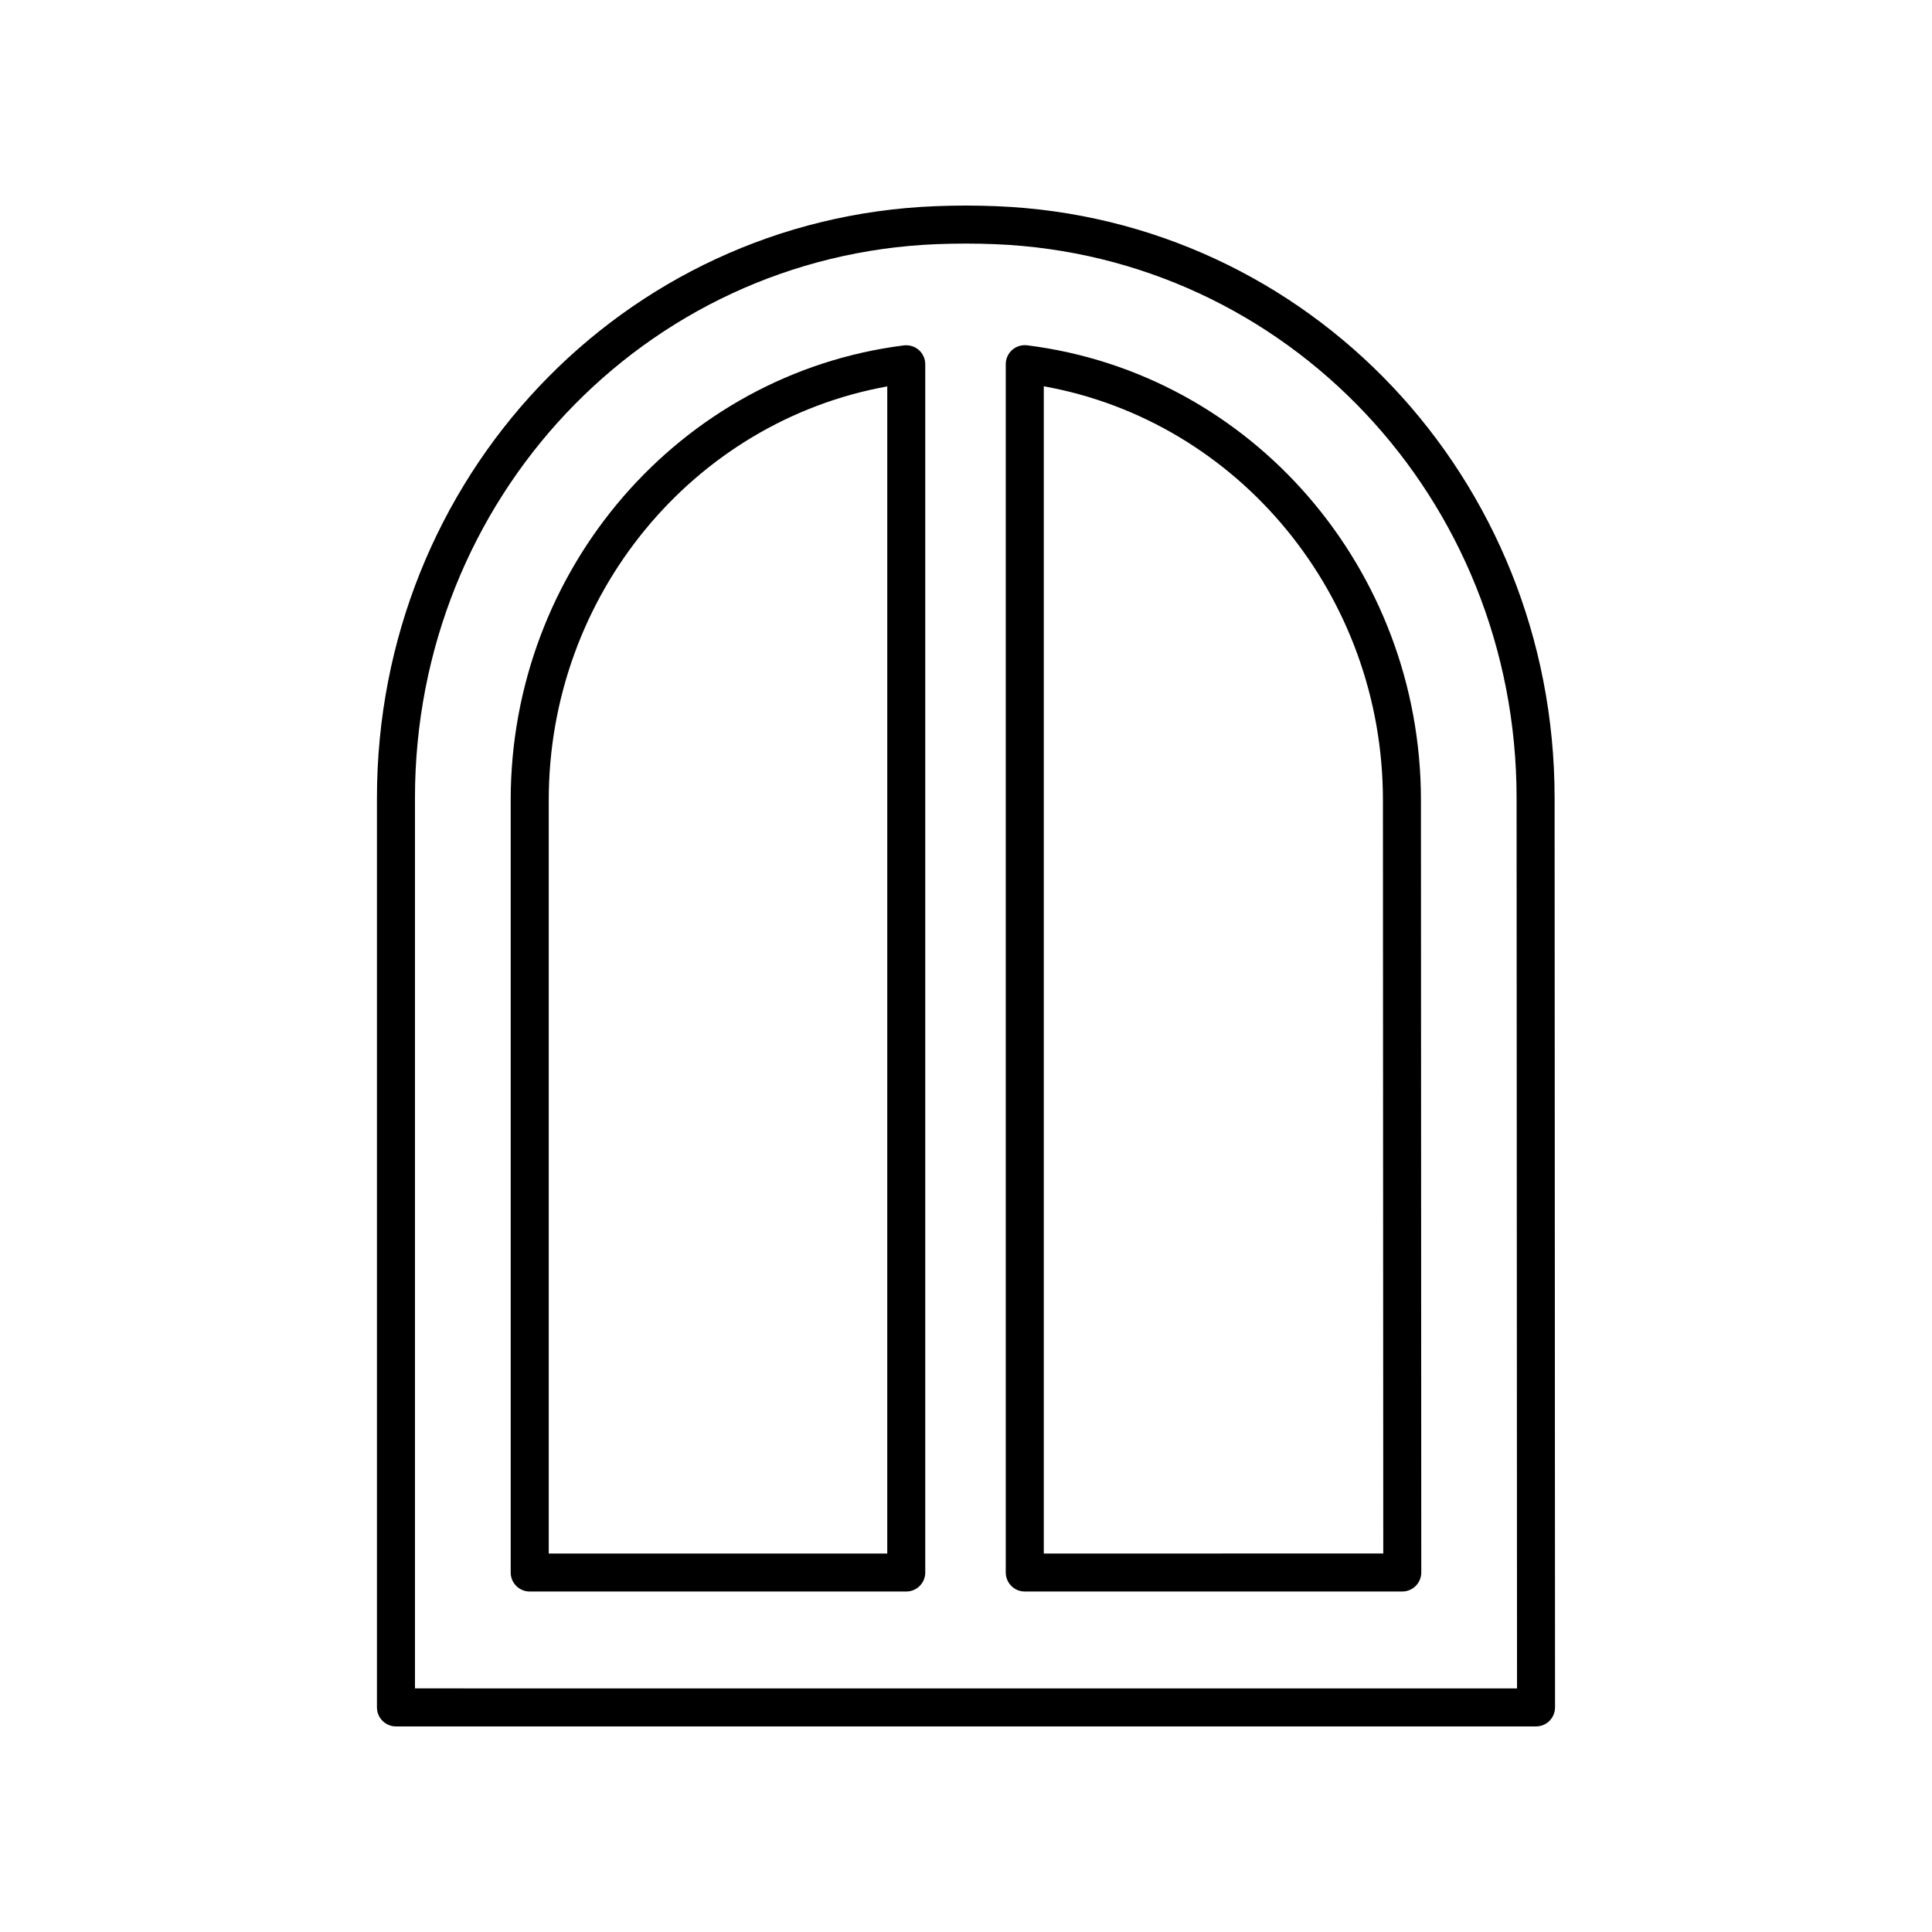
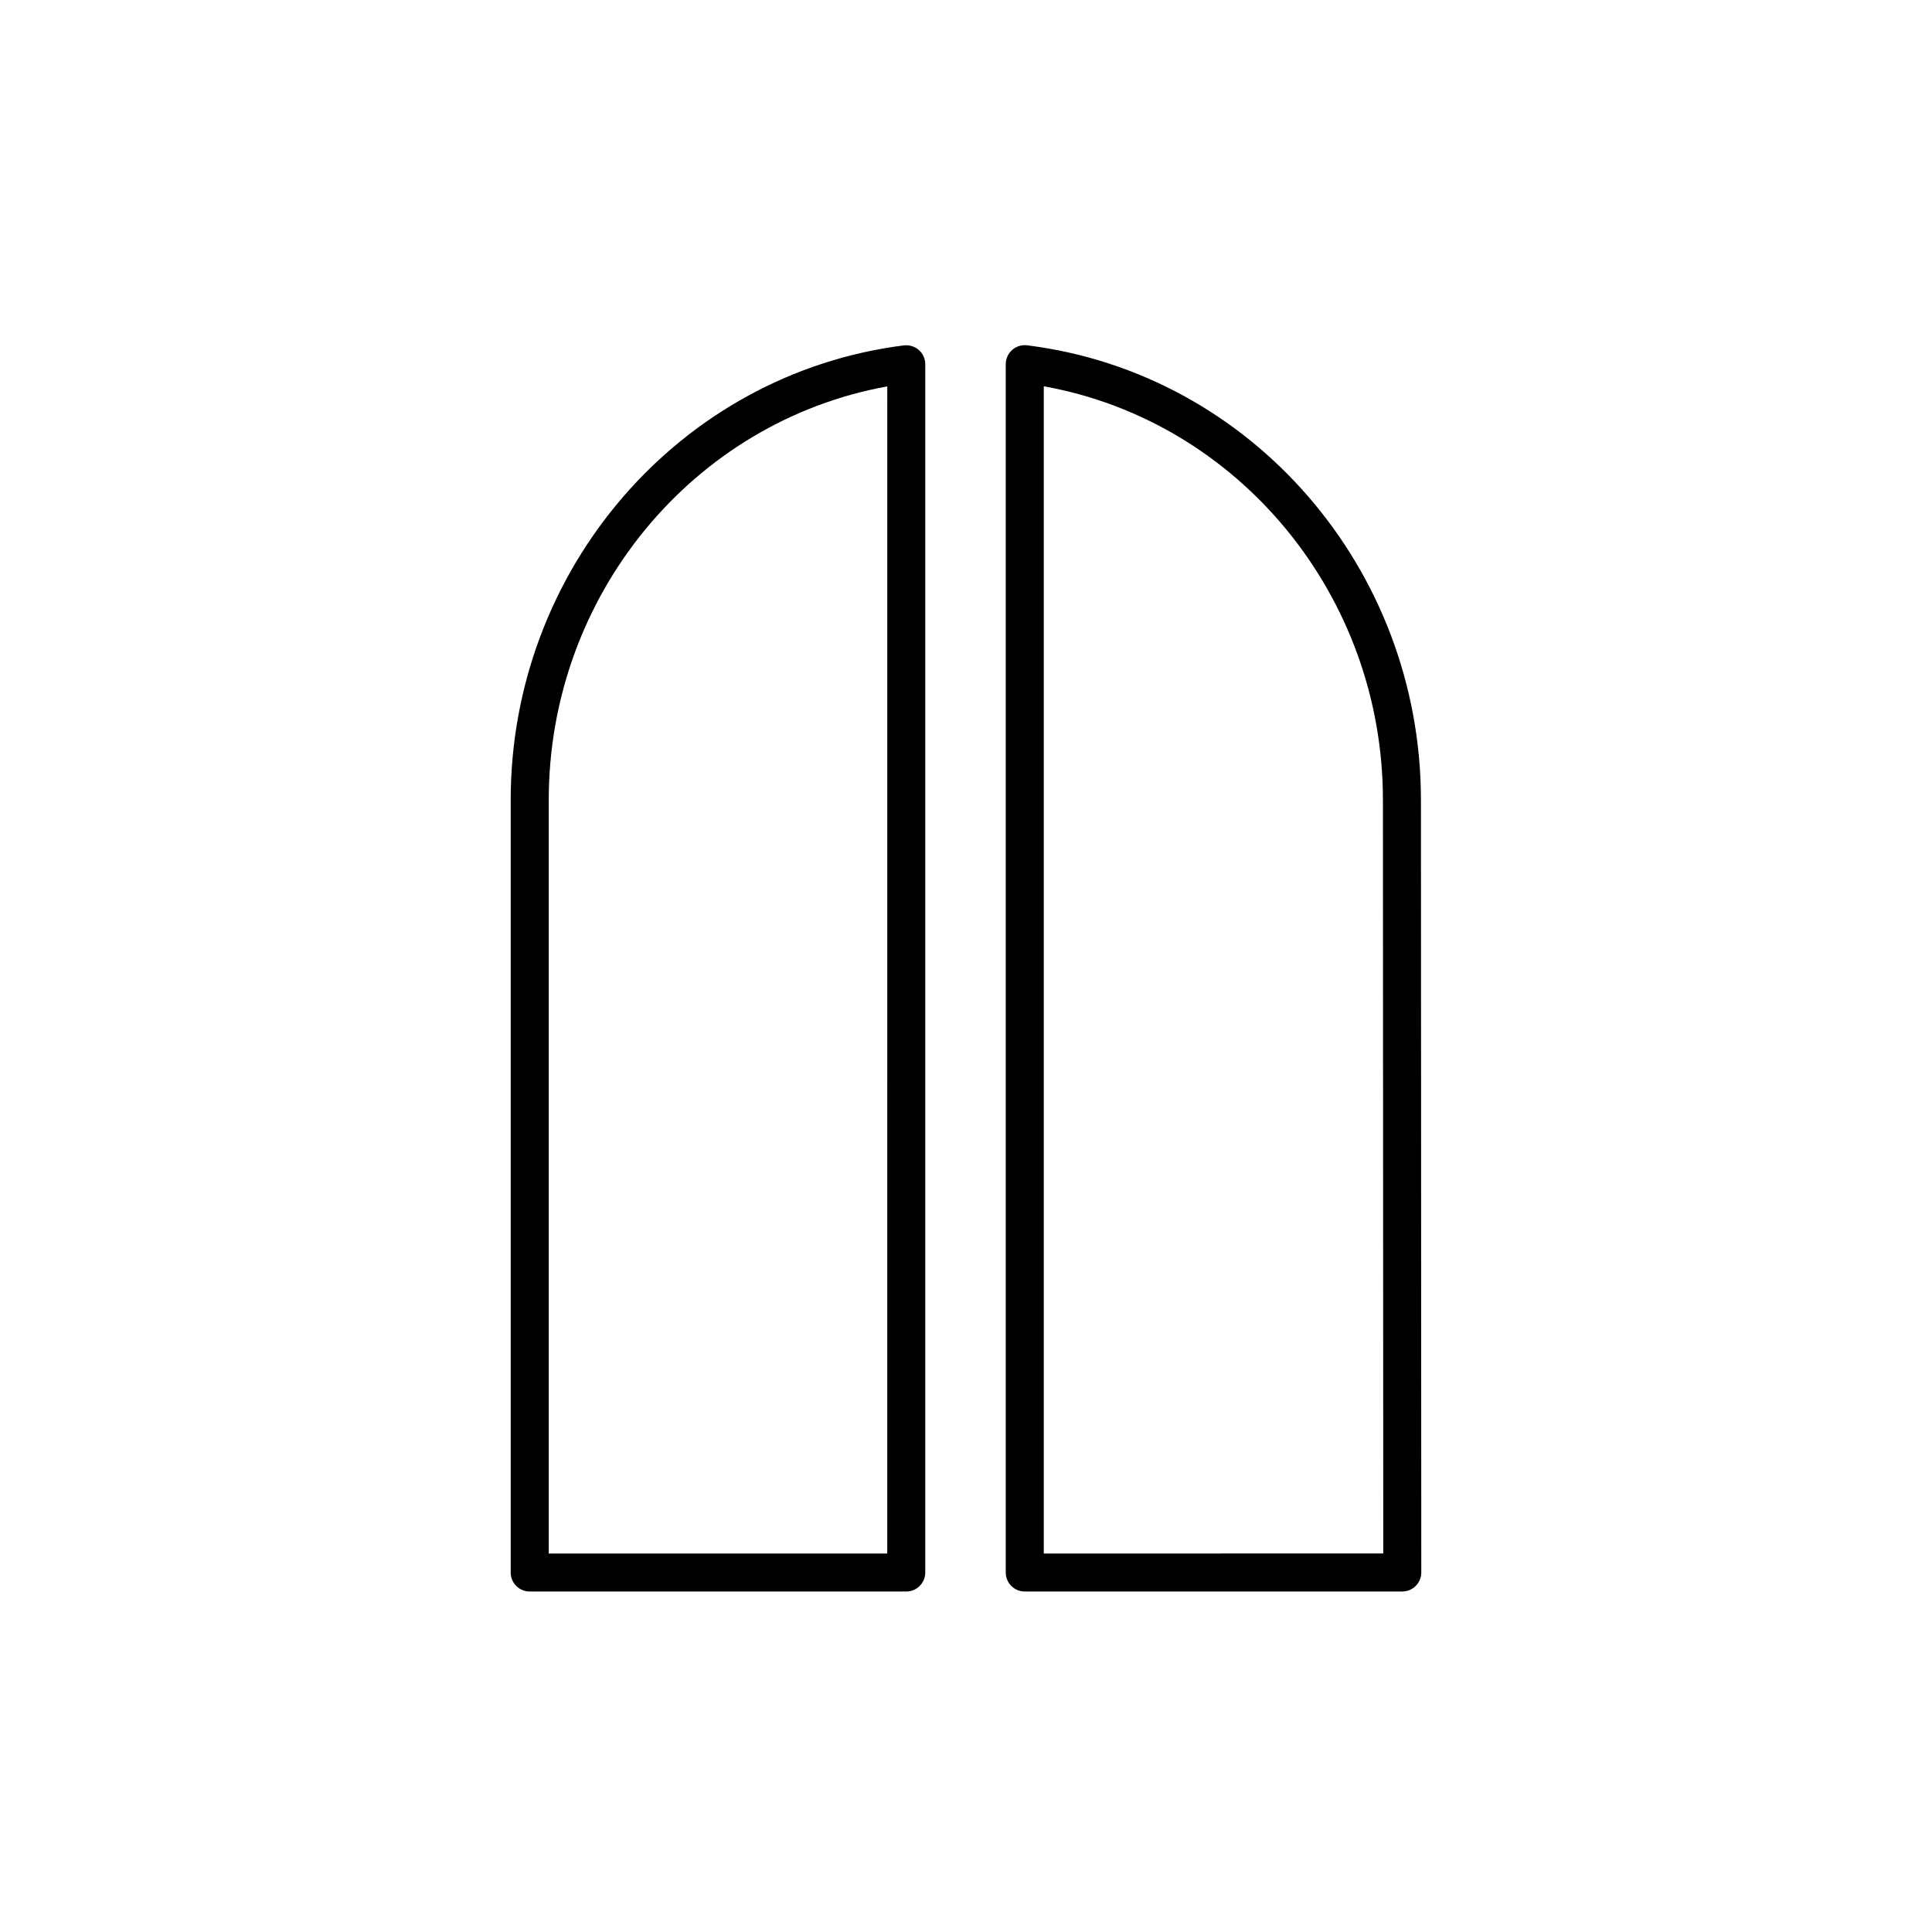
<svg xmlns="http://www.w3.org/2000/svg" fill="#000000" width="800px" height="800px" version="1.1" viewBox="144 144 512 512">
  <g>
-     <path d="m408.03 198.64c-2.648-0.105-5.312-0.16-8.004-0.164-0.035 0.004-0.074 0-0.109 0h-0.117c-2.668 0.004-5.316 0.059-7.945 0.164-82.969 3.289-147.96 72.18-147.96 156.83v241.01c0 2.785 2.254 5.039 5.039 5.039h302.13c1.336 0 2.617-0.531 3.562-1.477 0.945-0.945 1.477-2.231 1.477-3.562l-0.117-241.08c-0.047-84.598-65.035-153.45-147.96-156.76zm-154.06 392.8v-235.97c0-79.223 60.742-143.69 138.28-146.77 5.082-0.195 10.277-0.203 15.371 0.004 77.504 3.094 138.25 67.527 138.29 146.7l0.117 236.04z" />
    <path d="m416.2 235.51c-1.445-0.168-2.875 0.266-3.961 1.219-1.082 0.961-1.703 2.332-1.703 3.777v320.22c0 2.785 2.254 5.039 5.039 5.039h100.04c1.336 0 2.617-0.531 3.562-1.477 0.945-0.945 1.477-2.231 1.477-3.562l-0.09-204.77c-0.035-61.246-44.898-113.03-104.37-120.45zm4.414 320.19v-309.33c51.598 9.266 89.848 55.379 89.875 109.59l0.09 199.73z" />
    <path d="m383.54 235.53c-59.398 7.488-104.2 59.281-104.2 120.48v204.72c0 2.785 2.254 5.039 5.039 5.039h99.785c2.781 0 5.039-2.254 5.039-5.039v-320.2c0-1.445-0.621-2.824-1.703-3.777-1.09-0.957-2.543-1.383-3.965-1.223zm-4.41 320.17h-89.707v-199.69c0-54.168 38.176-100.29 89.711-109.61z" />
  </g>
</svg>